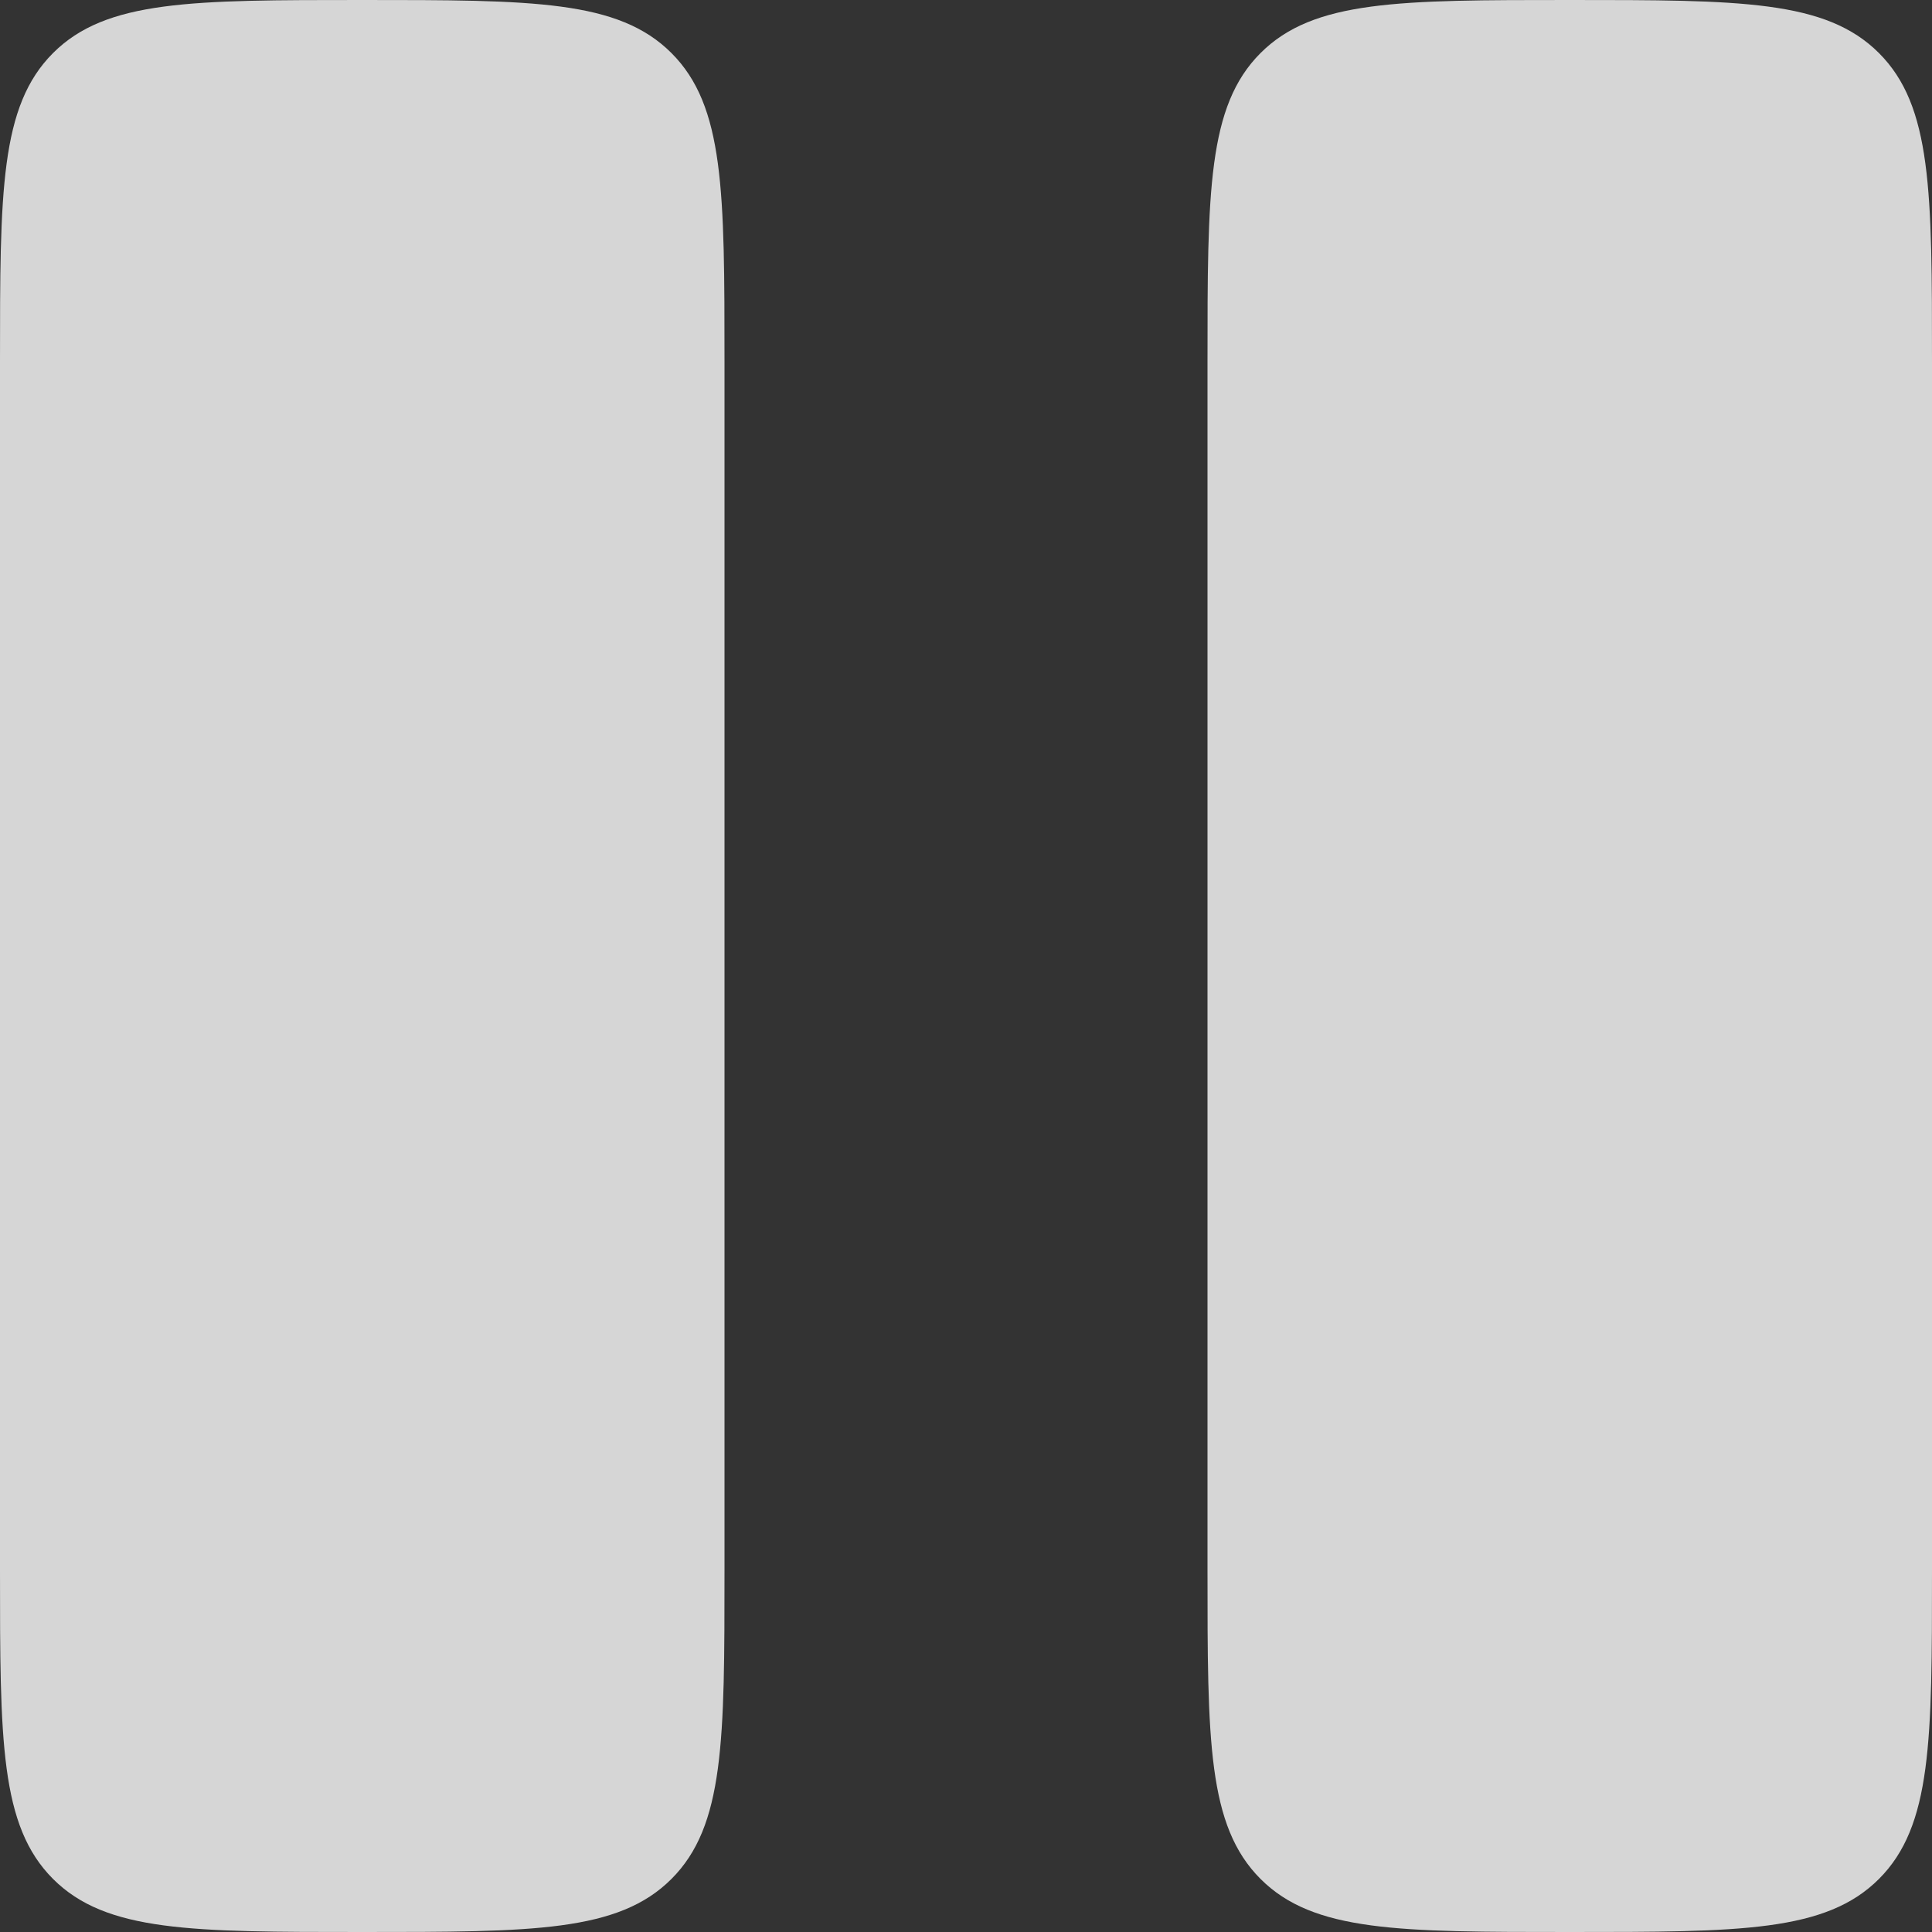
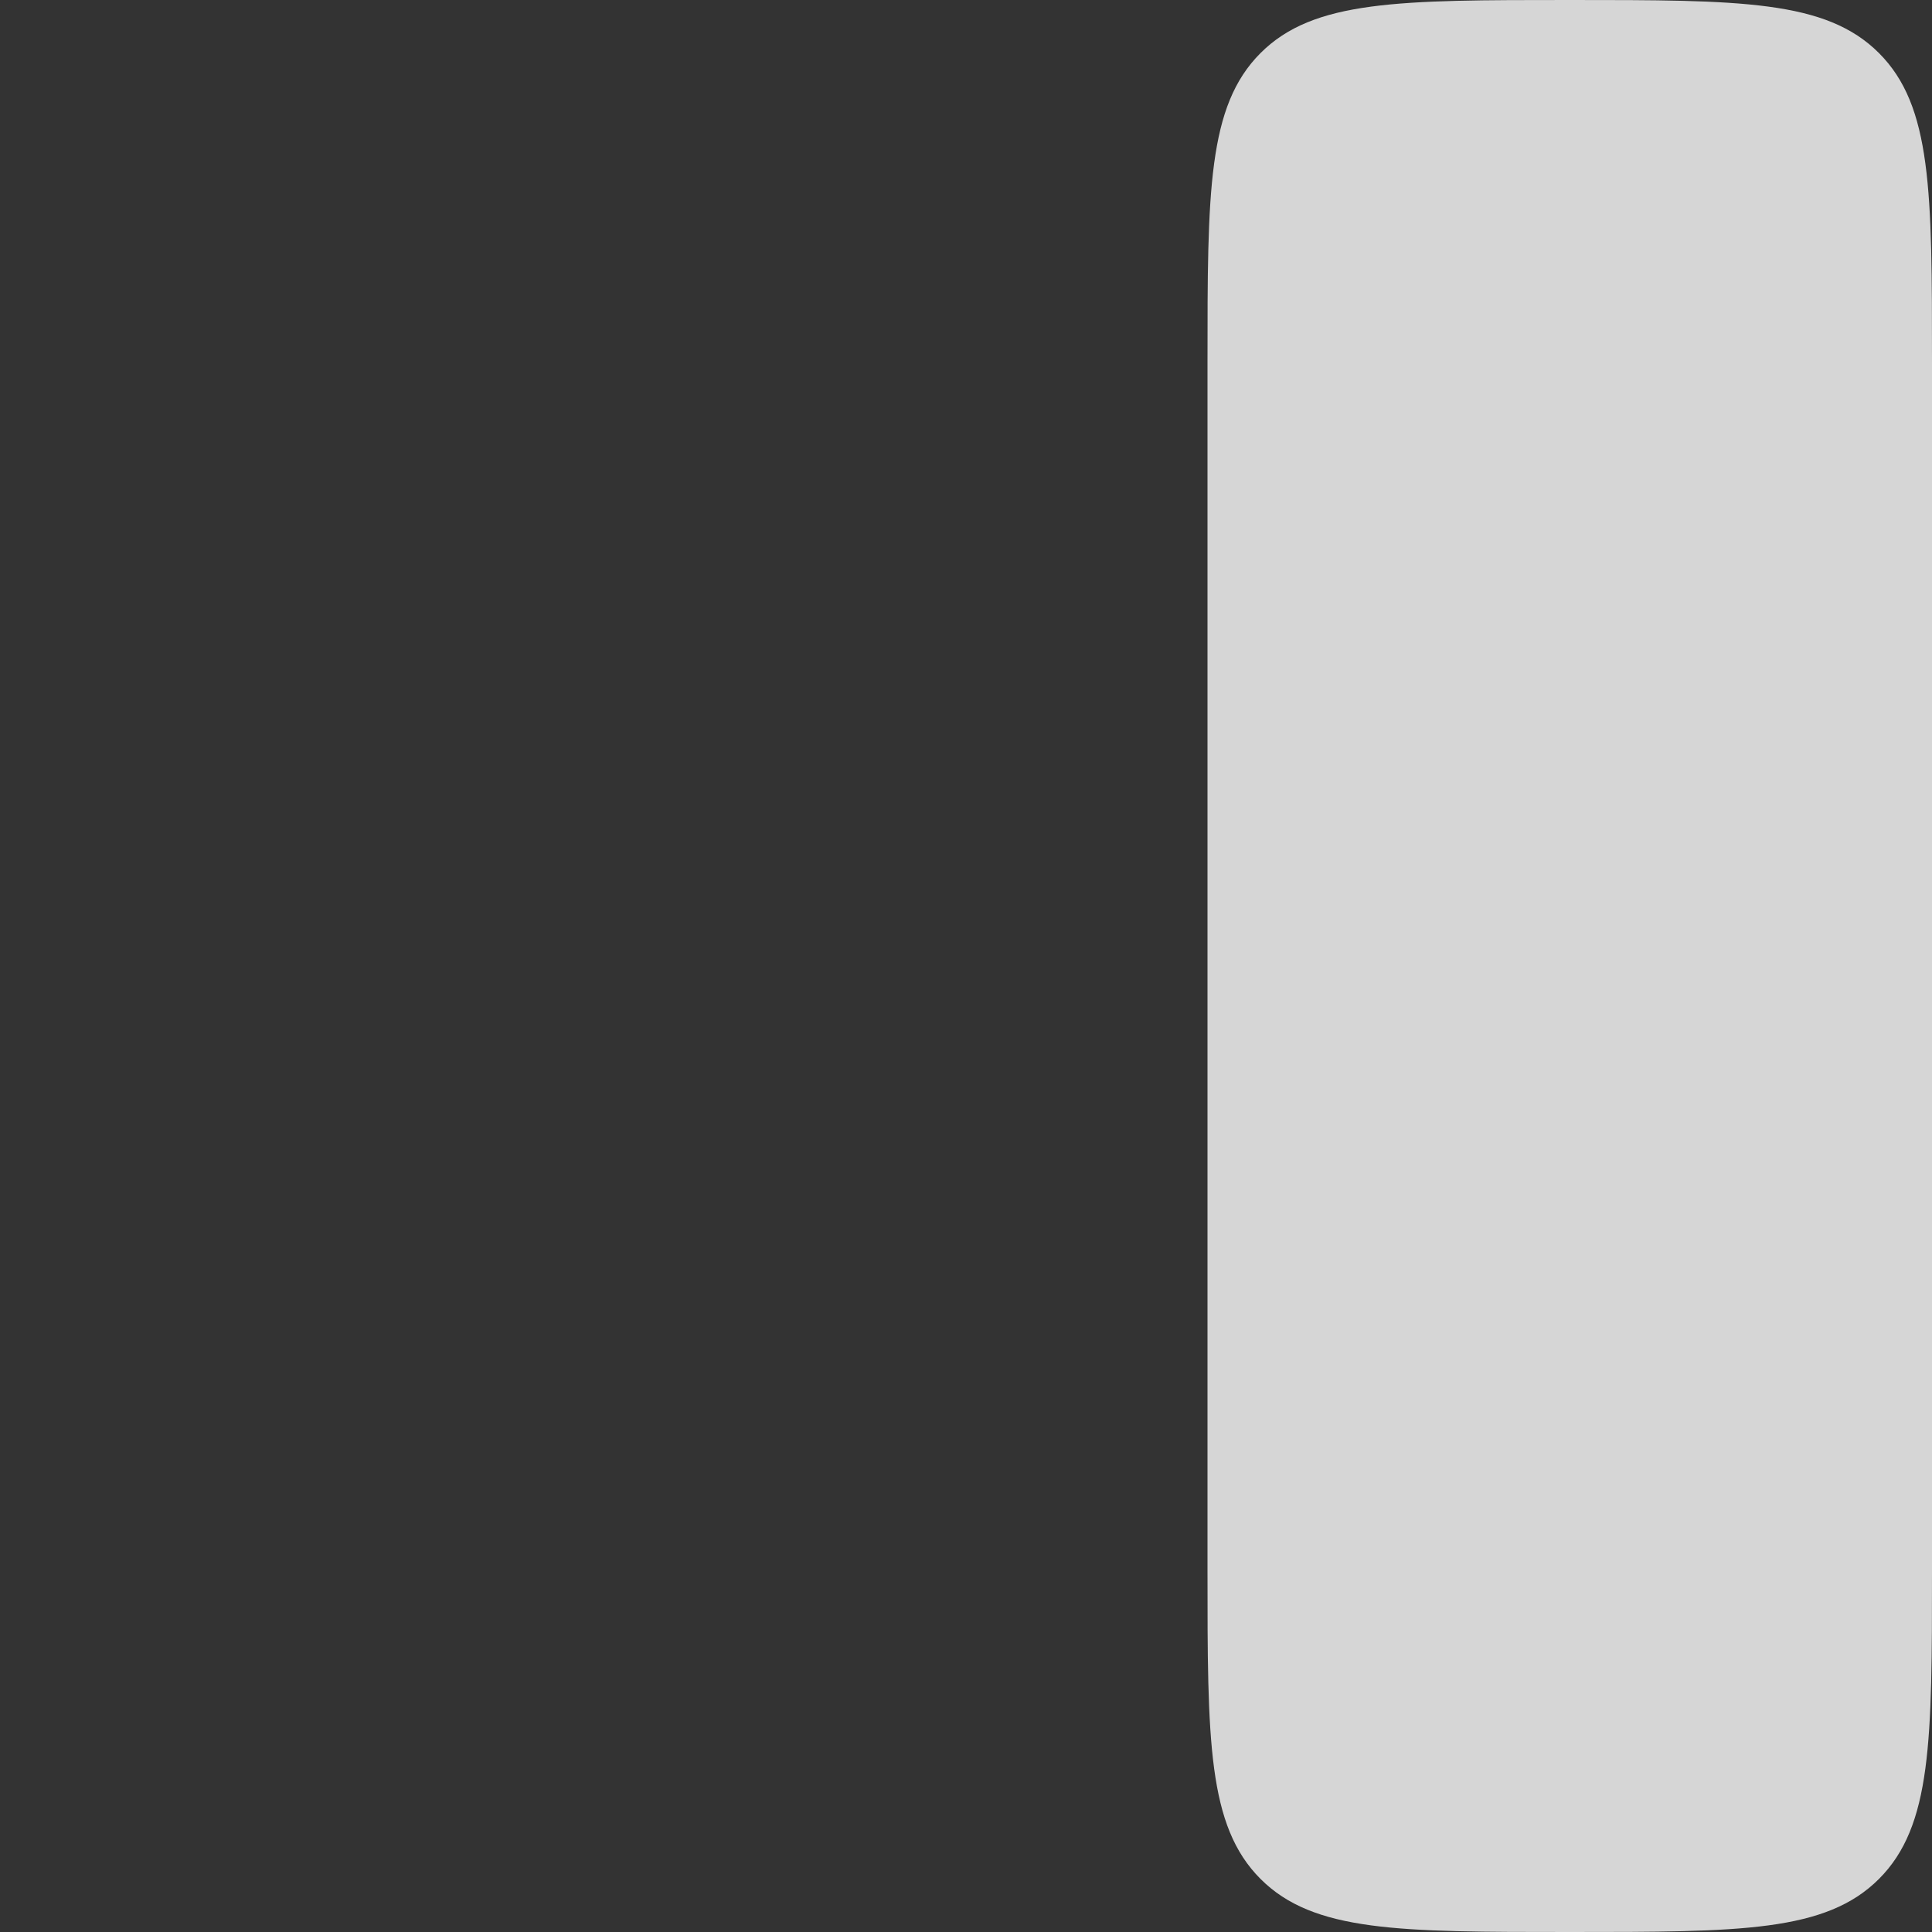
<svg xmlns="http://www.w3.org/2000/svg" width="96" height="96" viewBox="0 0 96 96" fill="none">
  <rect x="0" y="0" width="96" height="96" fill="#333333" stroke="none" />
-   <path d="M0 18C0 9.515 0 5.272 2.636 2.636C5.272 0 9.515 0 18 0C26.485 0 30.728 0 33.364 2.636C36 5.272 36 9.515 36 18V78C36 86.485 36 90.728 33.364 93.364C30.728 96 26.485 96 18 96C9.515 96 5.272 96 2.636 93.364C0 90.728 0 86.485 0 78V18Z" fill="white" fill-opacity="0.8" />
  <path d="M60 18C60 9.515 60 5.272 62.636 2.636C65.272 0 69.515 0 78 0C86.485 0 90.728 0 93.364 2.636C96 5.272 96 9.515 96 18V78C96 86.485 96 90.728 93.364 93.364C90.728 96 86.485 96 78 96C69.515 96 65.272 96 62.636 93.364C60 90.728 60 86.485 60 78V18Z" fill="white" fill-opacity="0.8" />
</svg>